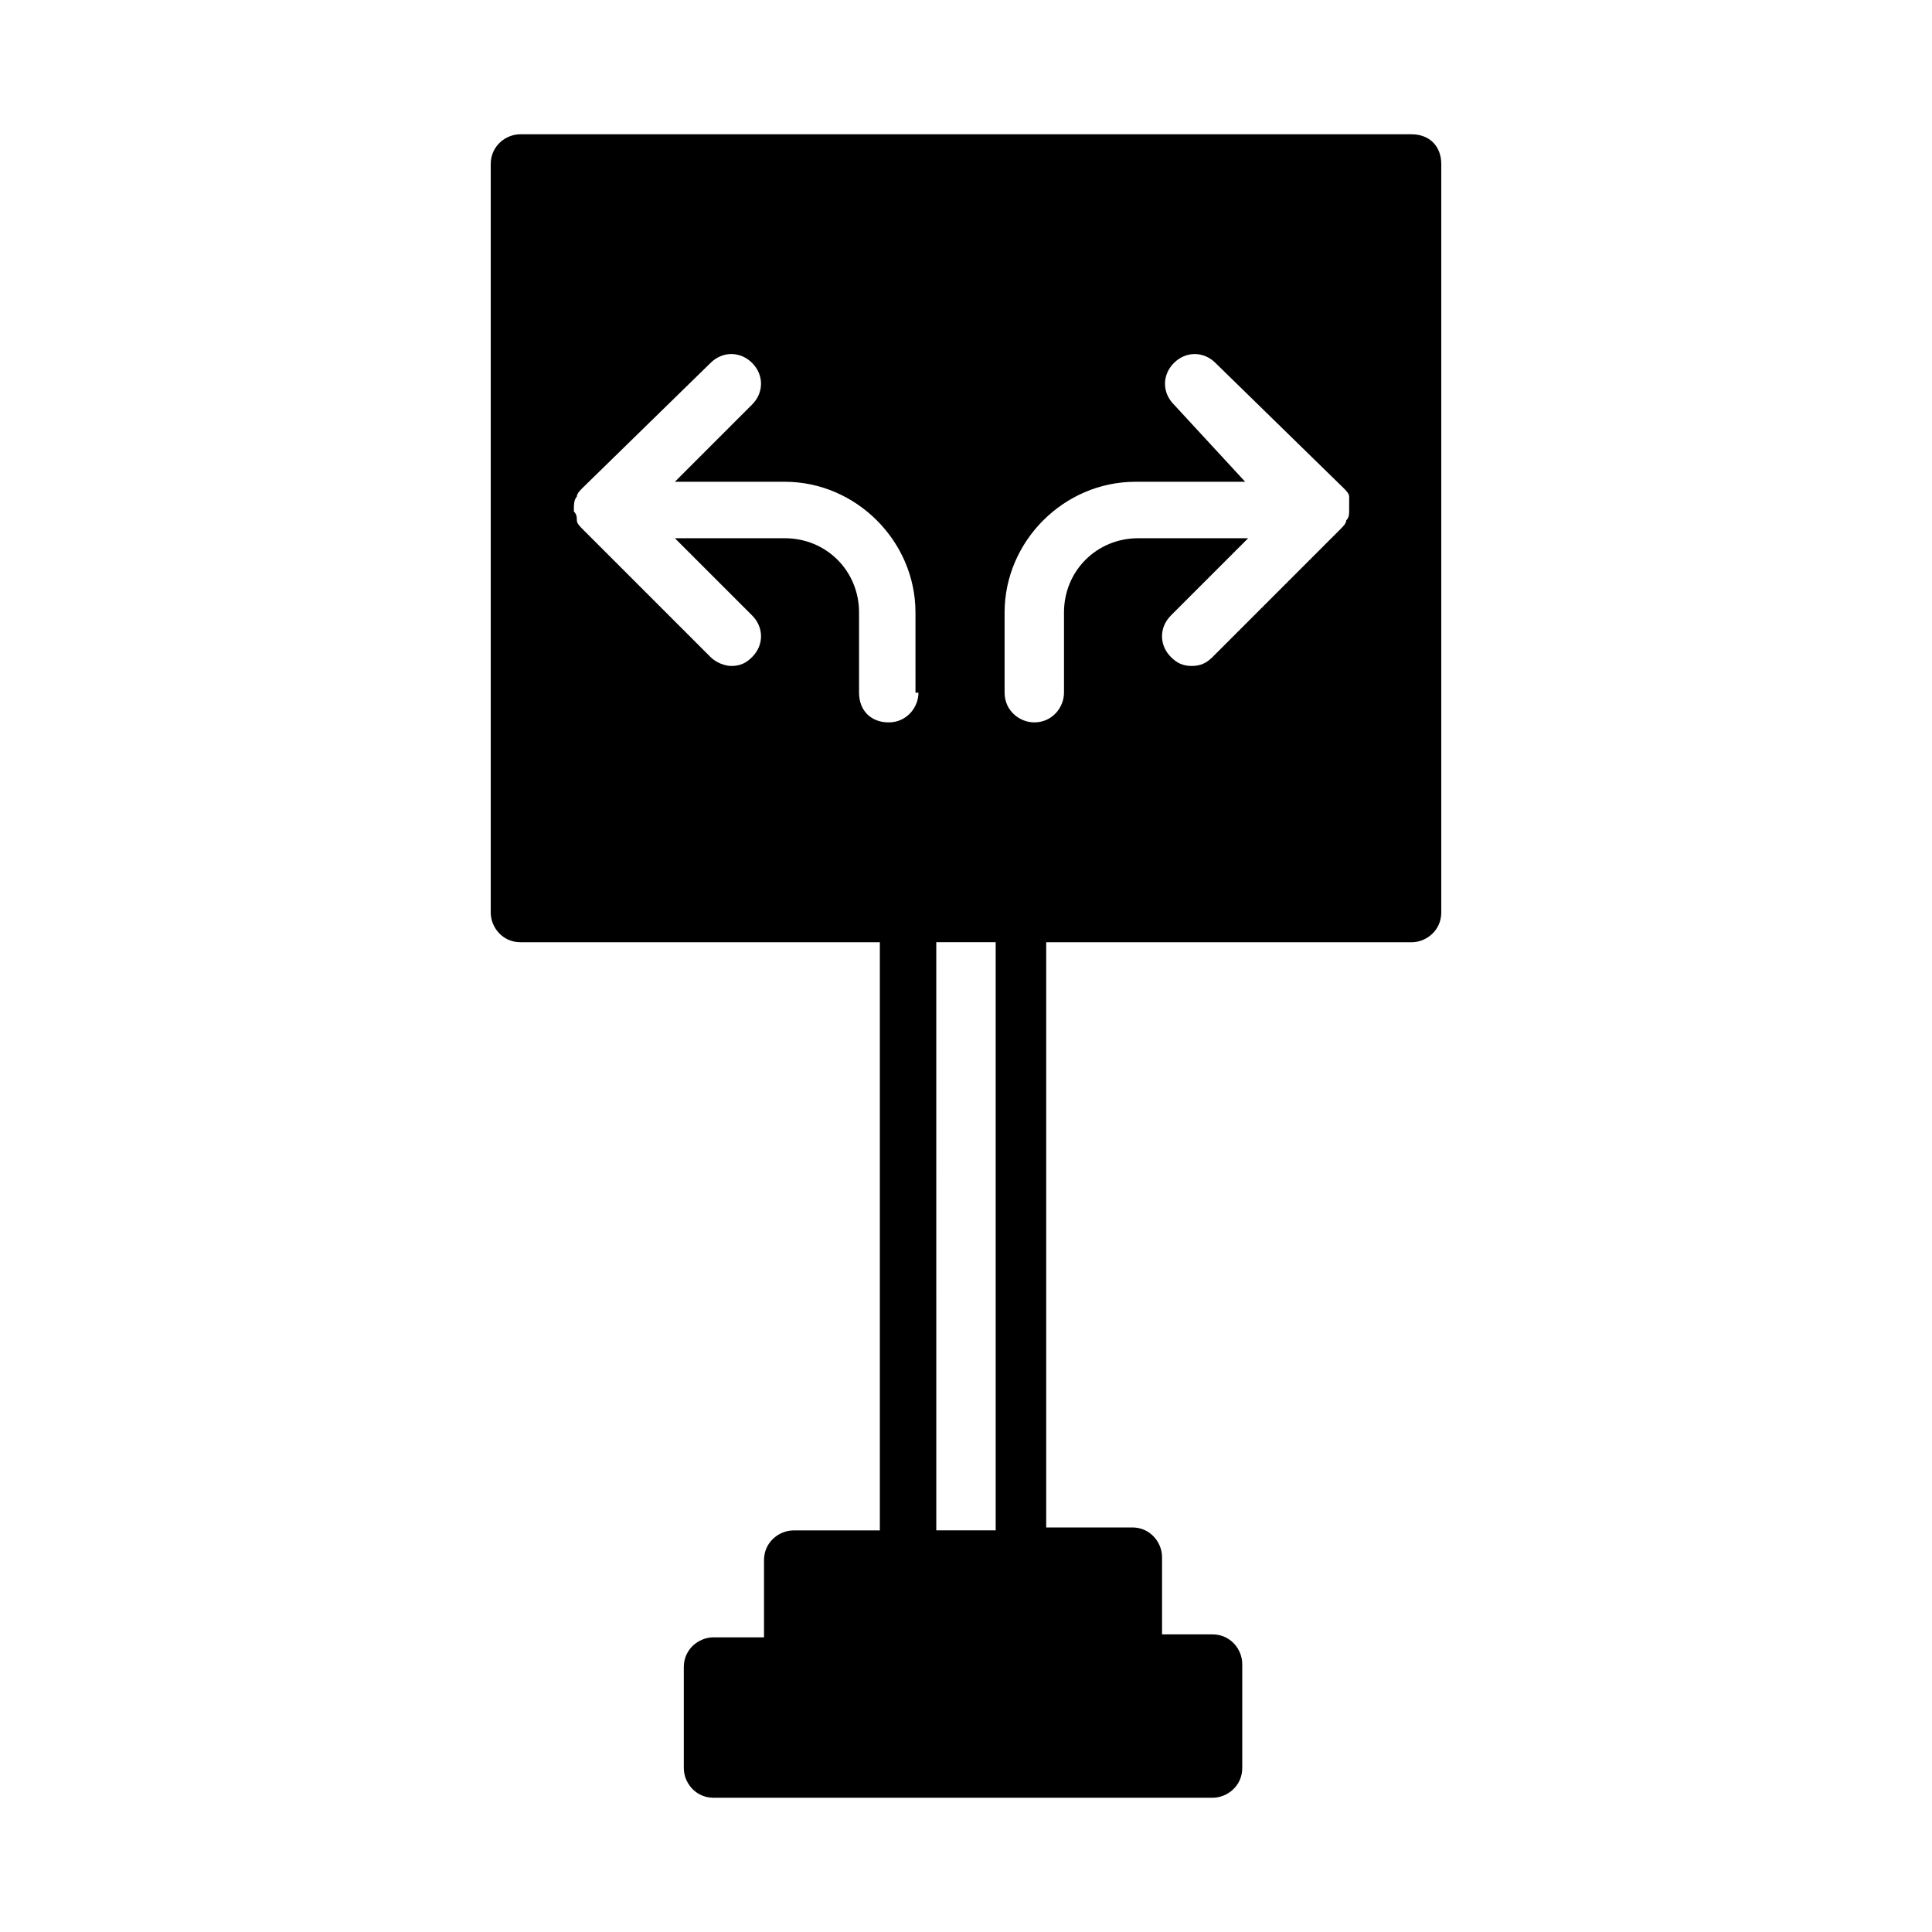
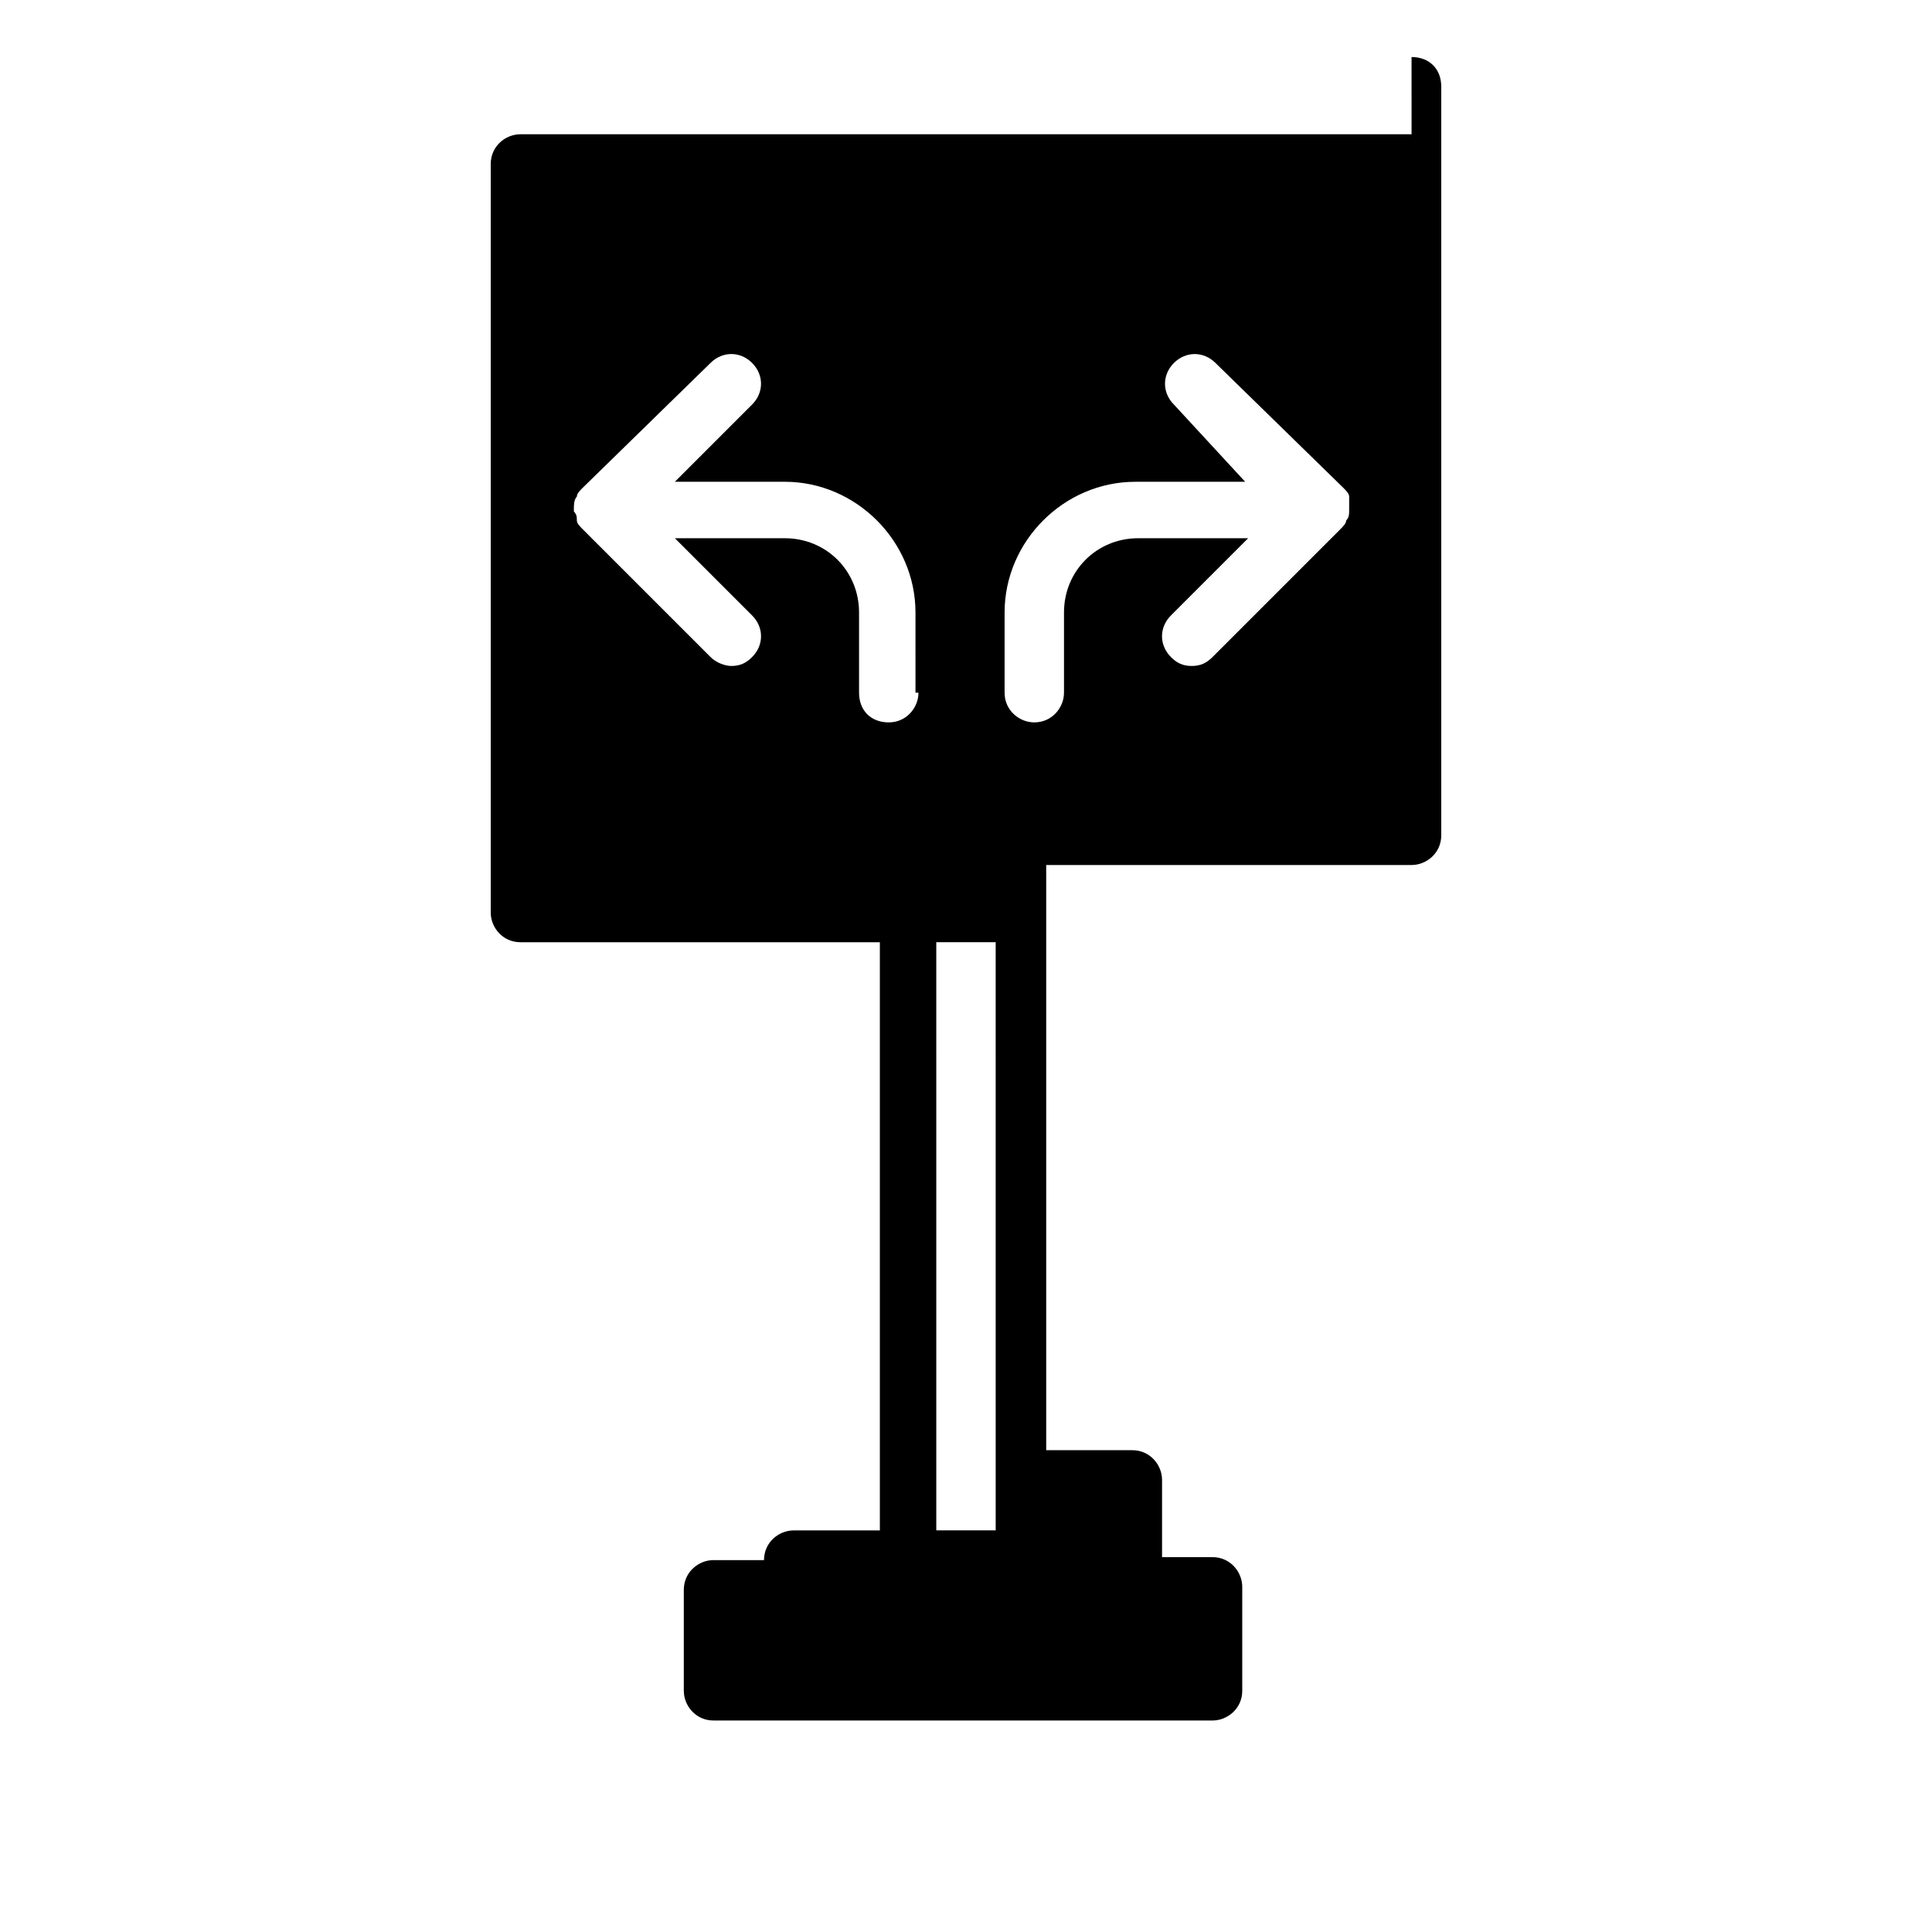
<svg xmlns="http://www.w3.org/2000/svg" fill="#000000" width="800px" height="800px" version="1.1" viewBox="144 144 512 512">
-   <path d="m518.08 179.58h-236.16c-3.938 0-7.871 3.148-7.871 7.871v198.38c0 3.938 3.148 7.871 7.871 7.871h95.25v155.87h-22.828c-3.938 0-7.871 3.148-7.871 7.871v20.469h-13.383c-3.938 0-7.871 3.148-7.871 7.871v26.766c0 3.938 3.148 7.871 7.871 7.871h132.25c3.938 0 7.871-3.148 7.871-7.871v-27.551c0-3.938-3.148-7.871-7.871-7.871h-13.383v-20.469c0-3.938-3.148-7.871-7.871-7.871h-22.828v-155.08h96.824c3.938 0 7.871-3.148 7.871-7.871v-198.38c0-4.723-3.148-7.871-7.871-7.871zm-130.68 147.99c0 3.938-3.148 7.871-7.871 7.871s-7.871-3.148-7.871-7.871v-21.254c0-11.02-8.66-19.68-19.68-19.68h-29.125l20.469 20.469c3.148 3.148 3.148 7.871 0 11.02-1.574 1.574-3.148 2.363-5.512 2.363-1.574 0-3.938-0.789-5.512-2.363l-33.852-33.852c-0.789-0.789-1.574-1.574-1.574-2.363 0-0.789 0-1.574-0.789-2.363v-0.789c0-0.789 0-2.363 0.789-3.148 0-0.789 0.789-1.574 1.574-2.363l33.852-33.062c3.148-3.148 7.871-3.148 11.02 0 3.148 3.148 3.148 7.871 0 11.02l-20.469 20.469h29.125c18.895 0 34.637 15.742 34.637 34.637l0.004 21.262zm20.469 221.99h-15.742l-0.004-155.87h15.742zm93.676-270.8v0c0 1.574 0 2.363-0.789 3.148 0 0.789-0.789 1.574-1.574 2.363l-33.852 33.852c-1.574 1.574-3.148 2.363-5.512 2.363-2.363 0-3.938-0.789-5.512-2.363-3.148-3.148-3.148-7.871 0-11.02l20.469-20.469h-29.125c-11.02 0-19.68 8.66-19.68 19.68v21.254c0 3.938-3.148 7.871-7.871 7.871-3.938 0-7.871-3.148-7.871-7.871v-21.254c0-18.895 15.742-34.637 34.637-34.637h29.125l-18.891-20.469c-3.148-3.148-3.148-7.871 0-11.02 3.148-3.148 7.871-3.148 11.02 0l33.852 33.062c0.789 0.789 1.574 1.574 1.574 2.363v3.144z" />
+   <path d="m518.08 179.58h-236.16c-3.938 0-7.871 3.148-7.871 7.871v198.38c0 3.938 3.148 7.871 7.871 7.871h95.25v155.87h-22.828c-3.938 0-7.871 3.148-7.871 7.871h-13.383c-3.938 0-7.871 3.148-7.871 7.871v26.766c0 3.938 3.148 7.871 7.871 7.871h132.25c3.938 0 7.871-3.148 7.871-7.871v-27.551c0-3.938-3.148-7.871-7.871-7.871h-13.383v-20.469c0-3.938-3.148-7.871-7.871-7.871h-22.828v-155.08h96.824c3.938 0 7.871-3.148 7.871-7.871v-198.38c0-4.723-3.148-7.871-7.871-7.871zm-130.68 147.99c0 3.938-3.148 7.871-7.871 7.871s-7.871-3.148-7.871-7.871v-21.254c0-11.02-8.66-19.68-19.68-19.68h-29.125l20.469 20.469c3.148 3.148 3.148 7.871 0 11.02-1.574 1.574-3.148 2.363-5.512 2.363-1.574 0-3.938-0.789-5.512-2.363l-33.852-33.852c-0.789-0.789-1.574-1.574-1.574-2.363 0-0.789 0-1.574-0.789-2.363v-0.789c0-0.789 0-2.363 0.789-3.148 0-0.789 0.789-1.574 1.574-2.363l33.852-33.062c3.148-3.148 7.871-3.148 11.02 0 3.148 3.148 3.148 7.871 0 11.02l-20.469 20.469h29.125c18.895 0 34.637 15.742 34.637 34.637l0.004 21.262zm20.469 221.99h-15.742l-0.004-155.87h15.742zm93.676-270.8v0c0 1.574 0 2.363-0.789 3.148 0 0.789-0.789 1.574-1.574 2.363l-33.852 33.852c-1.574 1.574-3.148 2.363-5.512 2.363-2.363 0-3.938-0.789-5.512-2.363-3.148-3.148-3.148-7.871 0-11.02l20.469-20.469h-29.125c-11.02 0-19.68 8.66-19.68 19.68v21.254c0 3.938-3.148 7.871-7.871 7.871-3.938 0-7.871-3.148-7.871-7.871v-21.254c0-18.895 15.742-34.637 34.637-34.637h29.125l-18.891-20.469c-3.148-3.148-3.148-7.871 0-11.02 3.148-3.148 7.871-3.148 11.02 0l33.852 33.062c0.789 0.789 1.574 1.574 1.574 2.363v3.144z" />
</svg>